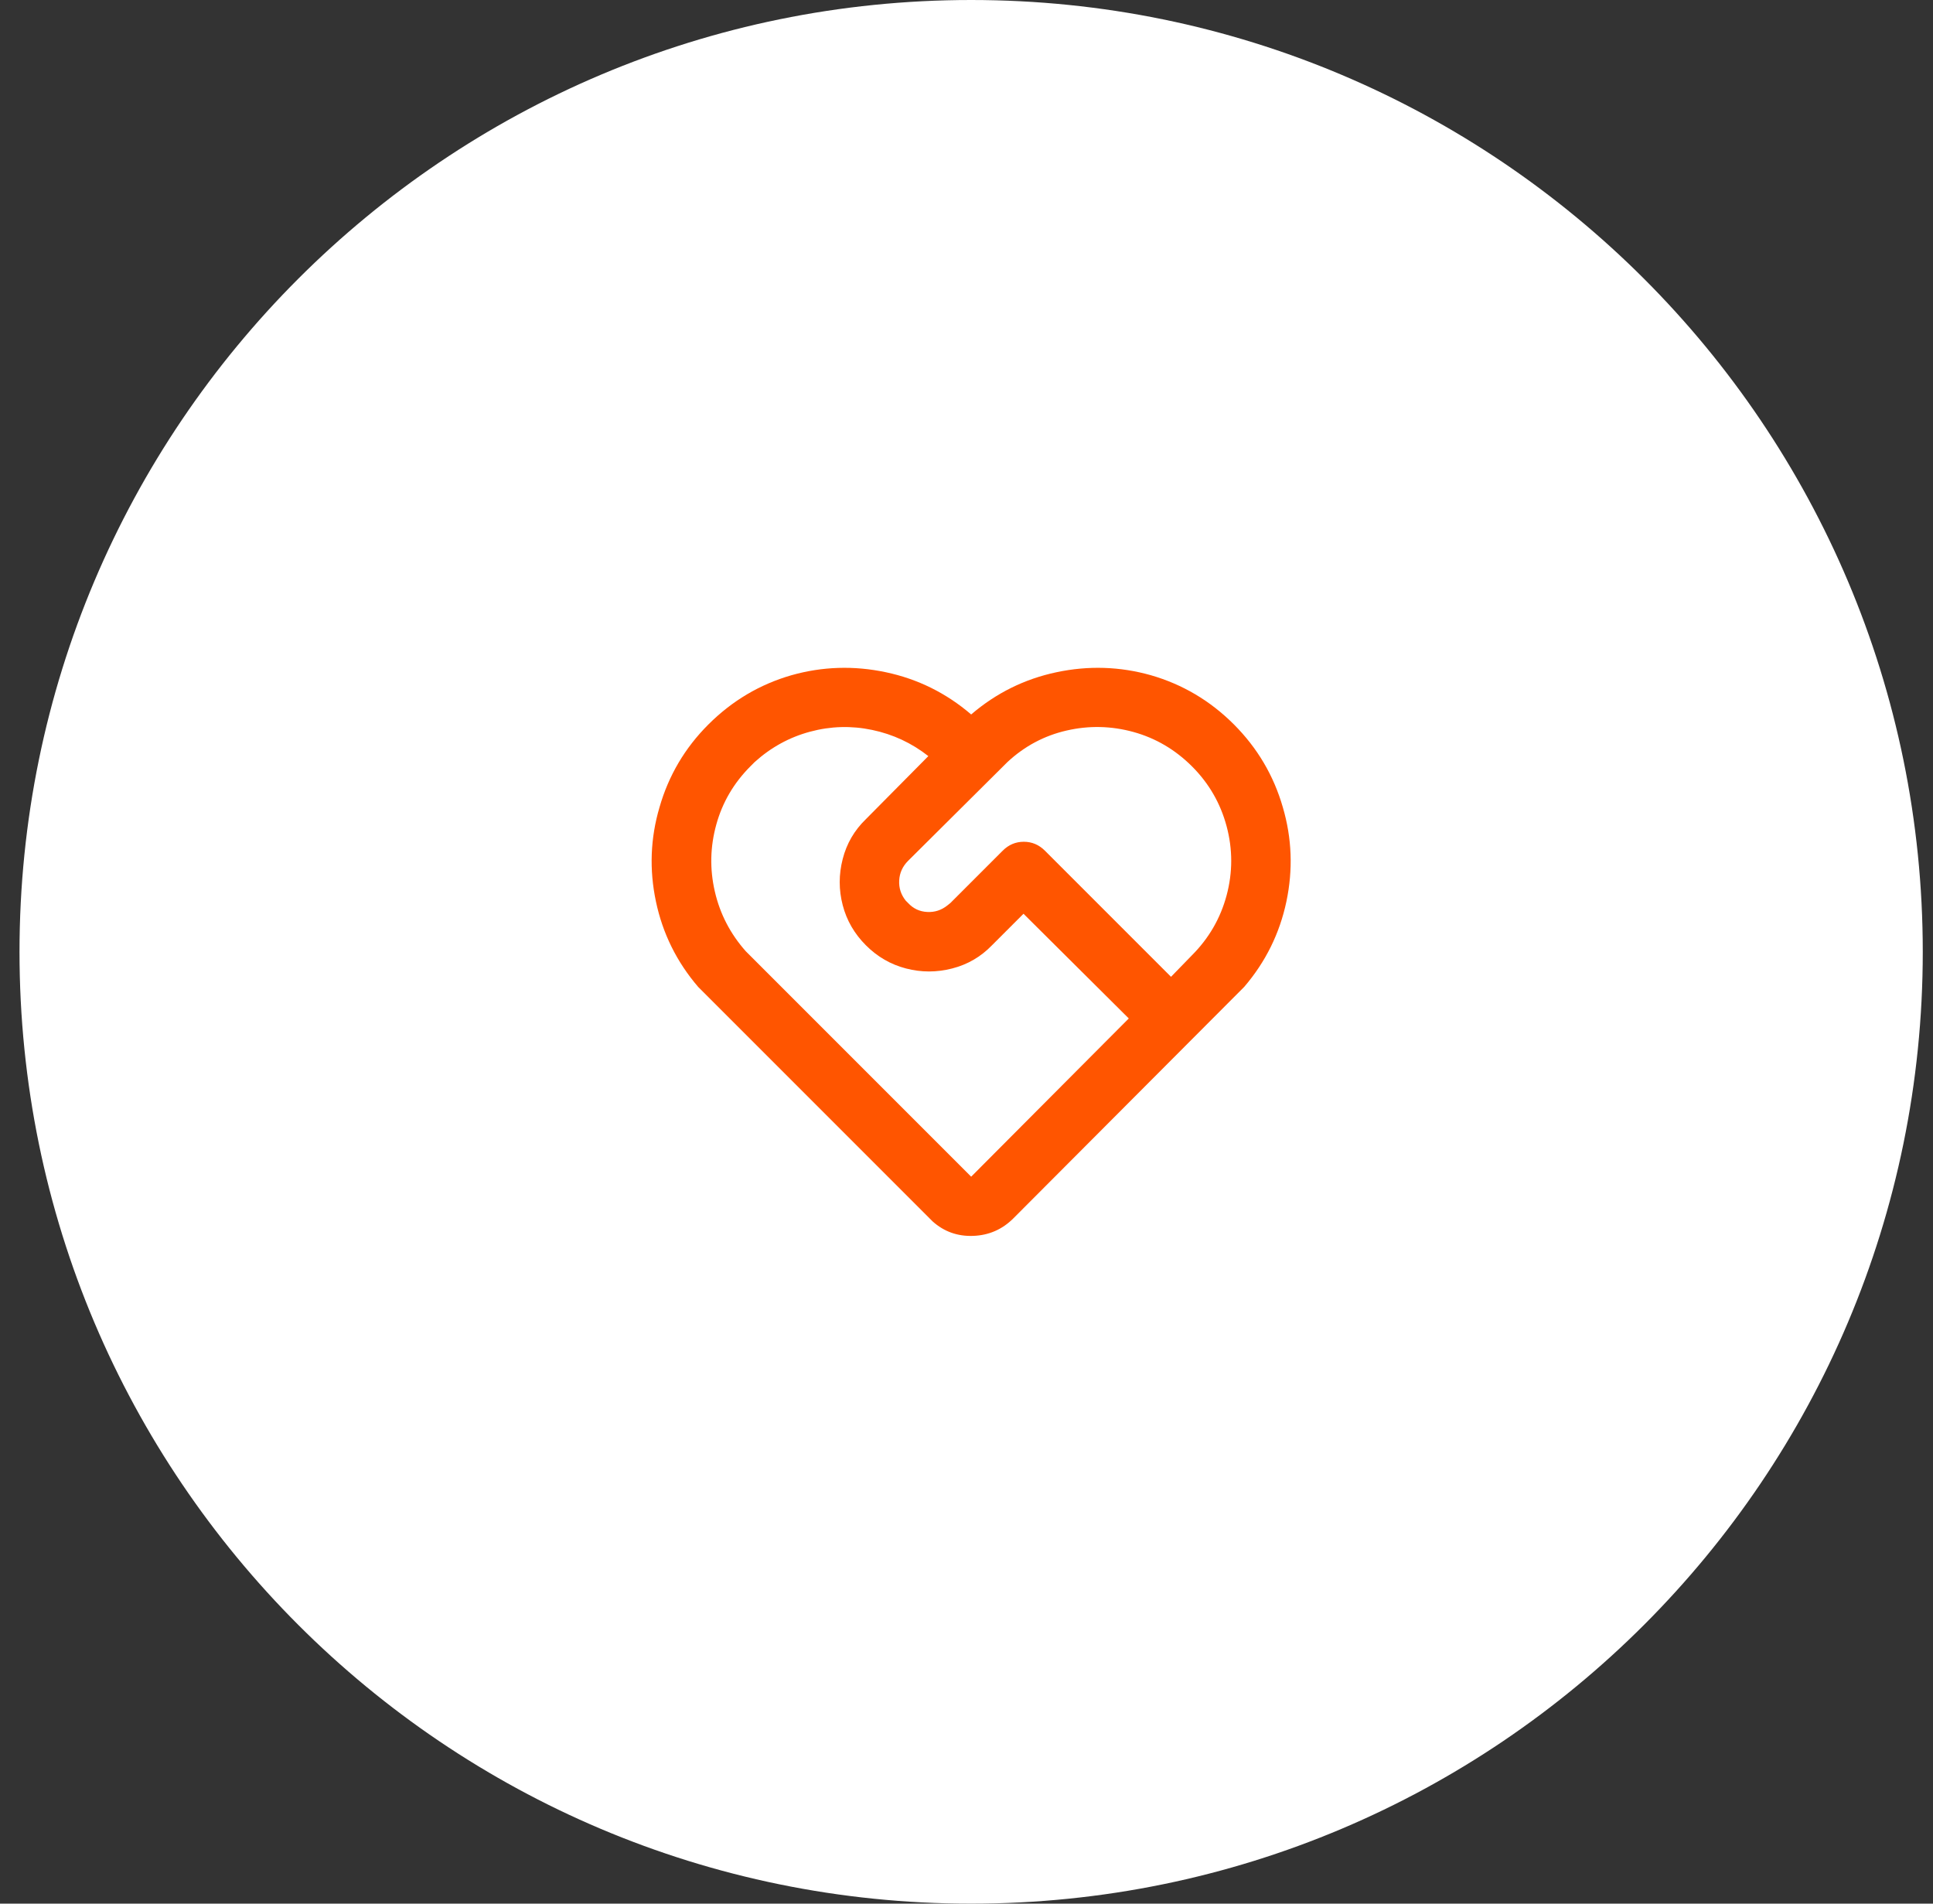
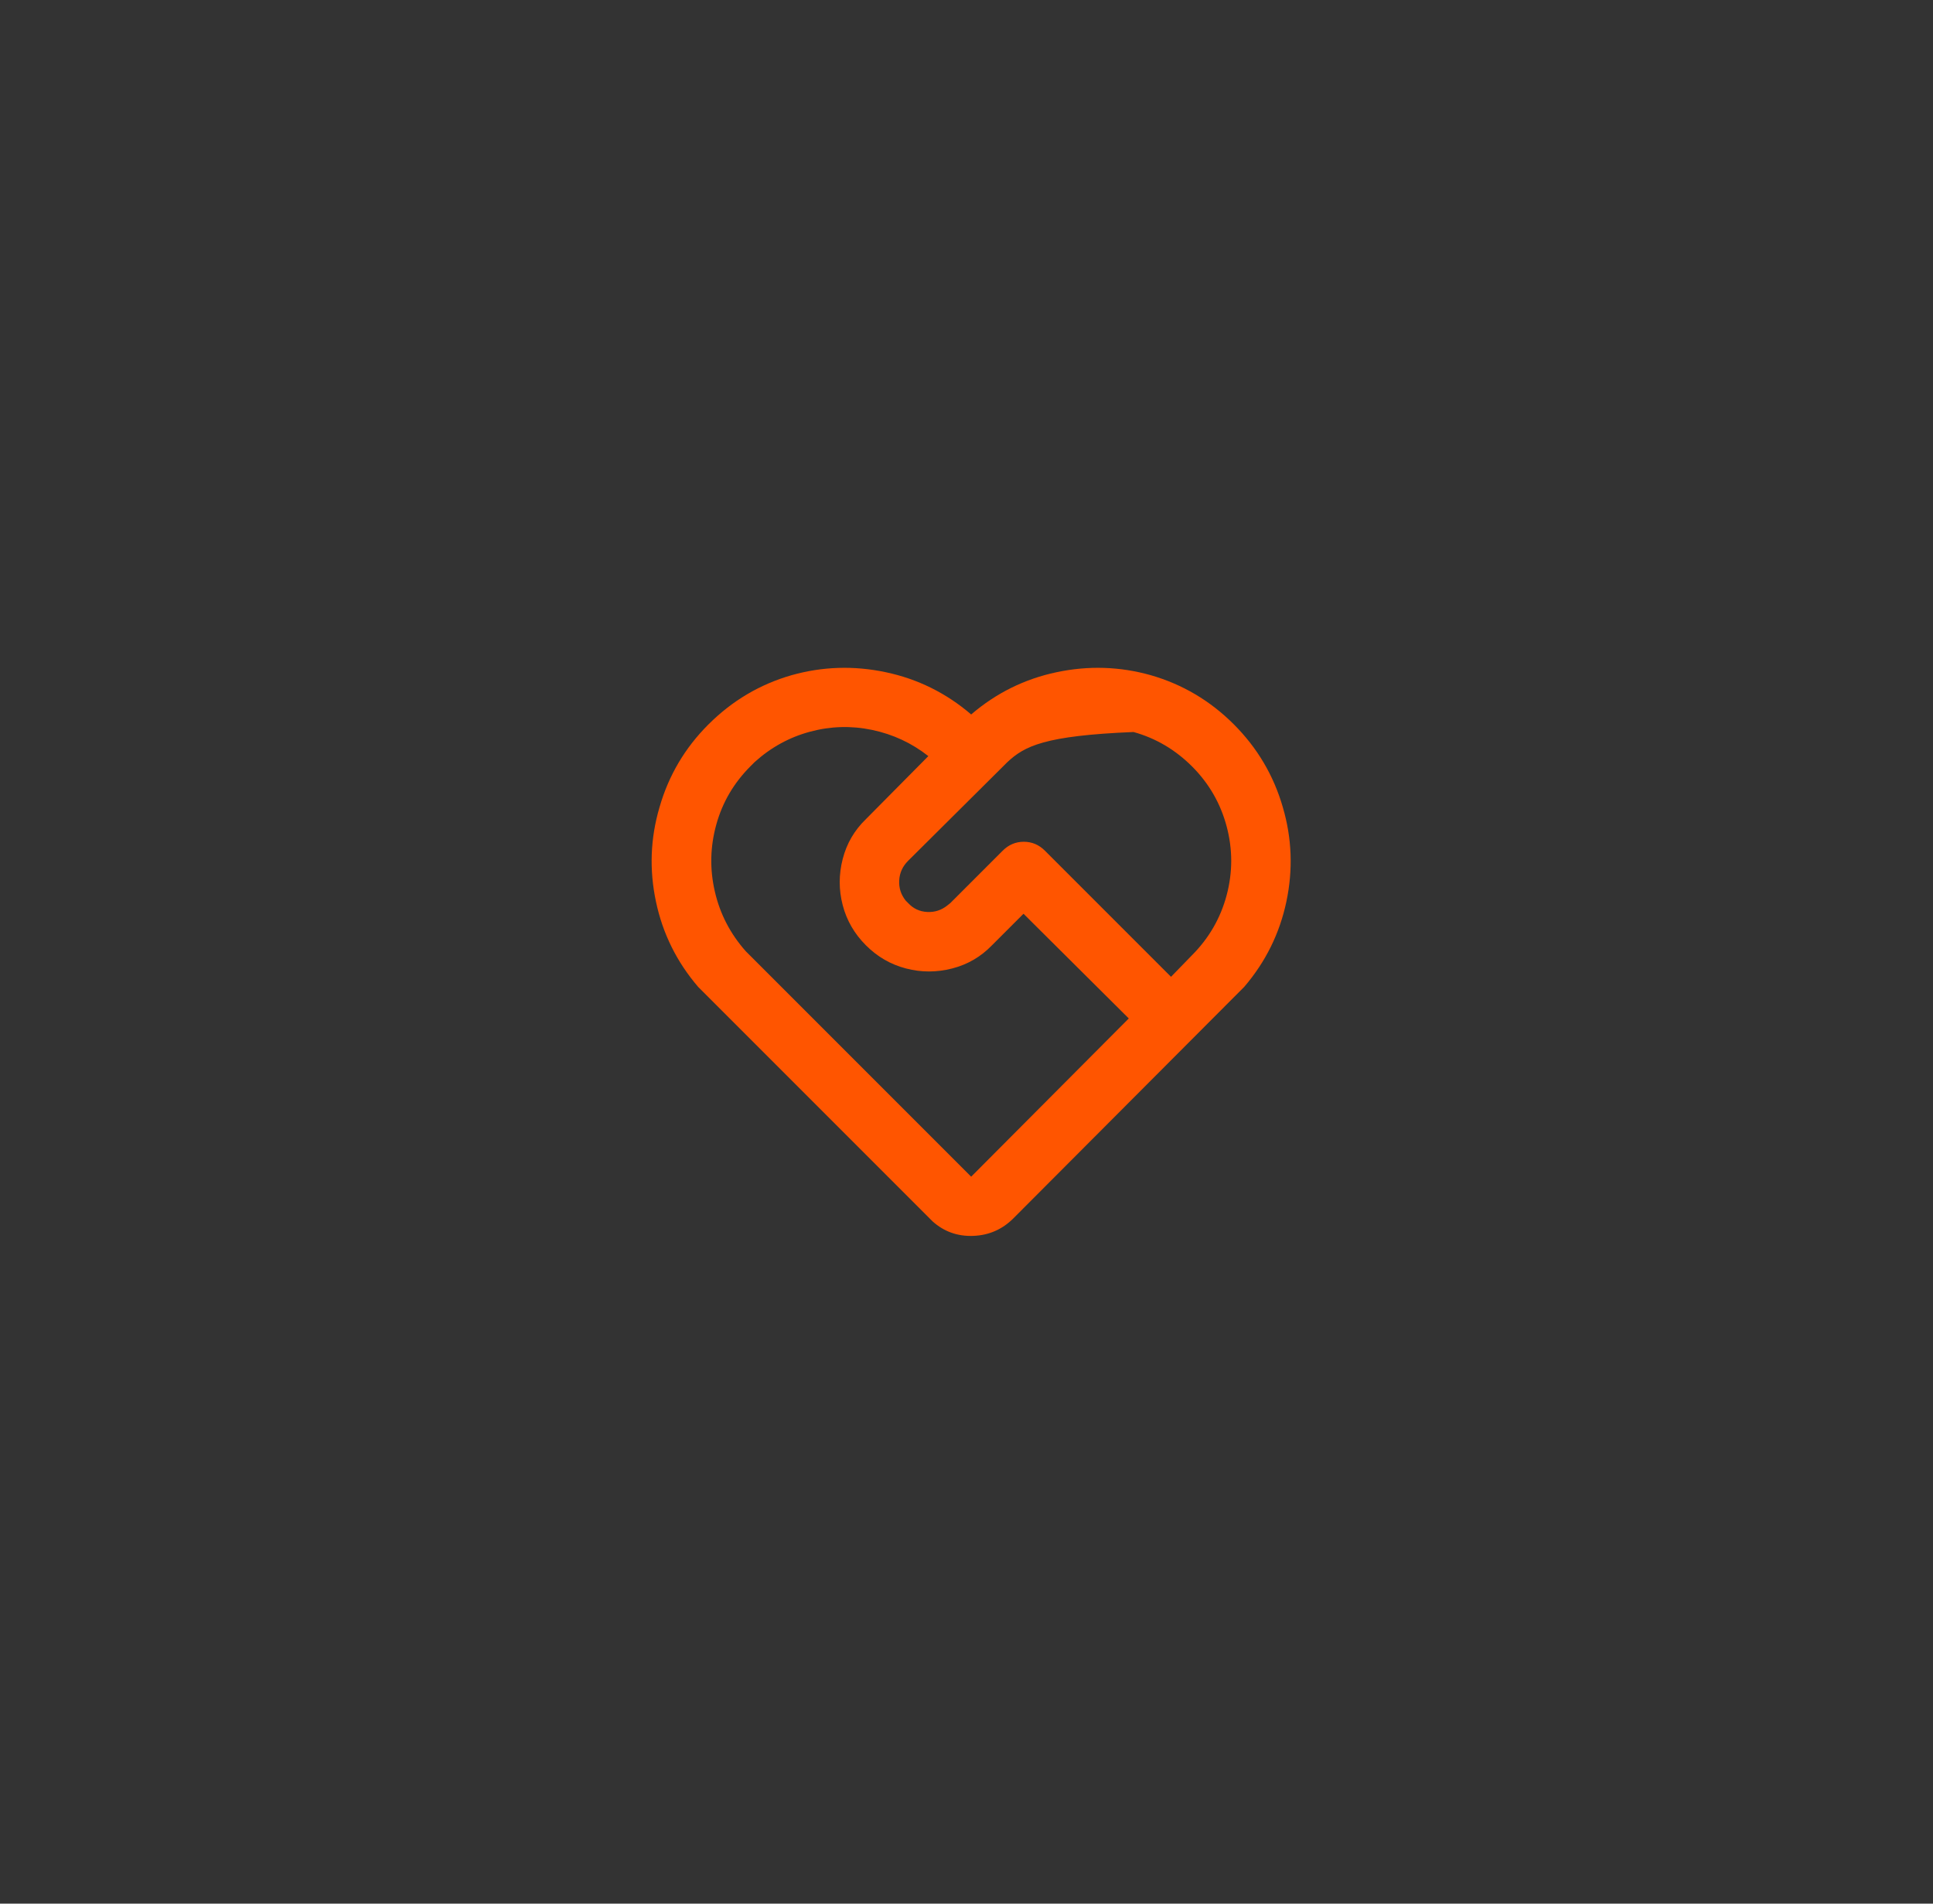
<svg xmlns="http://www.w3.org/2000/svg" width="65" height="64" viewBox="0 0 65 64" fill="none">
  <rect x="0" y="0" width="65" height="64" fill="#333333" stroke="none" />
-   <path d="M0.656 32C0.656 14.327 14.983 0 32.656 0C50.329 0 64.656 14.327 64.656 32C64.656 49.673 50.329 64 32.656 64C14.983 64 0.656 49.673 0.656 32Z" fill="white" />
-   <path d="M23.817 24.36C24.617 23.56 25.55 23.007 26.617 22.7C27.657 22.407 28.713 22.373 29.787 22.6C30.86 22.827 31.817 23.3 32.657 24.02C33.497 23.3 34.453 22.827 35.527 22.6C36.6 22.373 37.657 22.407 38.697 22.7C39.763 23.007 40.693 23.557 41.487 24.35C42.28 25.143 42.83 26.073 43.137 27.14C43.443 28.18 43.483 29.237 43.257 30.31C43.03 31.384 42.557 32.34 41.837 33.18L34.077 40.96C33.703 41.334 33.253 41.53 32.727 41.55C32.2 41.57 31.743 41.407 31.357 41.06L23.477 33.18C22.757 32.34 22.283 31.384 22.057 30.31C21.83 29.237 21.87 28.18 22.177 27.14C22.483 26.073 23.03 25.147 23.817 24.36ZM25.237 25.76C24.677 26.32 24.293 26.974 24.087 27.72C23.88 28.467 23.863 29.217 24.037 29.97C24.21 30.724 24.557 31.393 25.077 31.98L32.657 39.56L37.957 34.24L34.417 30.72L33.357 31.78C32.983 32.167 32.537 32.427 32.017 32.56C31.497 32.694 30.98 32.694 30.467 32.56C29.953 32.427 29.503 32.167 29.117 31.78C28.73 31.393 28.47 30.944 28.337 30.43C28.203 29.917 28.203 29.4 28.337 28.88C28.47 28.36 28.73 27.913 29.117 27.54L31.217 25.42C30.657 24.98 30.027 24.687 29.327 24.54C28.627 24.393 27.93 24.413 27.237 24.6C26.543 24.787 25.923 25.127 25.377 25.62L25.237 25.76ZM33.717 28.6C33.917 28.4 34.153 28.3 34.427 28.3C34.7 28.3 34.937 28.4 35.137 28.6L39.377 32.84L40.077 32.12C40.65 31.547 41.04 30.873 41.247 30.1C41.453 29.327 41.453 28.553 41.247 27.78C41.04 27.007 40.653 26.337 40.087 25.77C39.52 25.203 38.863 24.817 38.117 24.61C37.37 24.404 36.62 24.387 35.867 24.56C35.113 24.733 34.45 25.087 33.877 25.62L30.537 28.94C30.35 29.127 30.25 29.347 30.237 29.6C30.223 29.854 30.297 30.08 30.457 30.28L30.537 30.36C30.71 30.547 30.923 30.647 31.177 30.66C31.43 30.674 31.657 30.6 31.857 30.44L31.957 30.36L33.717 28.6Z" fill="#FF5500" />
+   <path d="M23.817 24.36C24.617 23.56 25.55 23.007 26.617 22.7C27.657 22.407 28.713 22.373 29.787 22.6C30.86 22.827 31.817 23.3 32.657 24.02C33.497 23.3 34.453 22.827 35.527 22.6C36.6 22.373 37.657 22.407 38.697 22.7C39.763 23.007 40.693 23.557 41.487 24.35C42.28 25.143 42.83 26.073 43.137 27.14C43.443 28.18 43.483 29.237 43.257 30.31C43.03 31.384 42.557 32.34 41.837 33.18L34.077 40.96C33.703 41.334 33.253 41.53 32.727 41.55C32.2 41.57 31.743 41.407 31.357 41.06L23.477 33.18C22.757 32.34 22.283 31.384 22.057 30.31C21.83 29.237 21.87 28.18 22.177 27.14C22.483 26.073 23.03 25.147 23.817 24.36ZM25.237 25.76C24.677 26.32 24.293 26.974 24.087 27.72C23.88 28.467 23.863 29.217 24.037 29.97C24.21 30.724 24.557 31.393 25.077 31.98L32.657 39.56L37.957 34.24L34.417 30.72L33.357 31.78C32.983 32.167 32.537 32.427 32.017 32.56C31.497 32.694 30.98 32.694 30.467 32.56C29.953 32.427 29.503 32.167 29.117 31.78C28.73 31.393 28.47 30.944 28.337 30.43C28.203 29.917 28.203 29.4 28.337 28.88C28.47 28.36 28.73 27.913 29.117 27.54L31.217 25.42C30.657 24.98 30.027 24.687 29.327 24.54C28.627 24.393 27.93 24.413 27.237 24.6C26.543 24.787 25.923 25.127 25.377 25.62L25.237 25.76ZM33.717 28.6C33.917 28.4 34.153 28.3 34.427 28.3C34.7 28.3 34.937 28.4 35.137 28.6L39.377 32.84L40.077 32.12C40.65 31.547 41.04 30.873 41.247 30.1C41.453 29.327 41.453 28.553 41.247 27.78C41.04 27.007 40.653 26.337 40.087 25.77C39.52 25.203 38.863 24.817 38.117 24.61C35.113 24.733 34.45 25.087 33.877 25.62L30.537 28.94C30.35 29.127 30.25 29.347 30.237 29.6C30.223 29.854 30.297 30.08 30.457 30.28L30.537 30.36C30.71 30.547 30.923 30.647 31.177 30.66C31.43 30.674 31.657 30.6 31.857 30.44L31.957 30.36L33.717 28.6Z" fill="#FF5500" />
</svg>